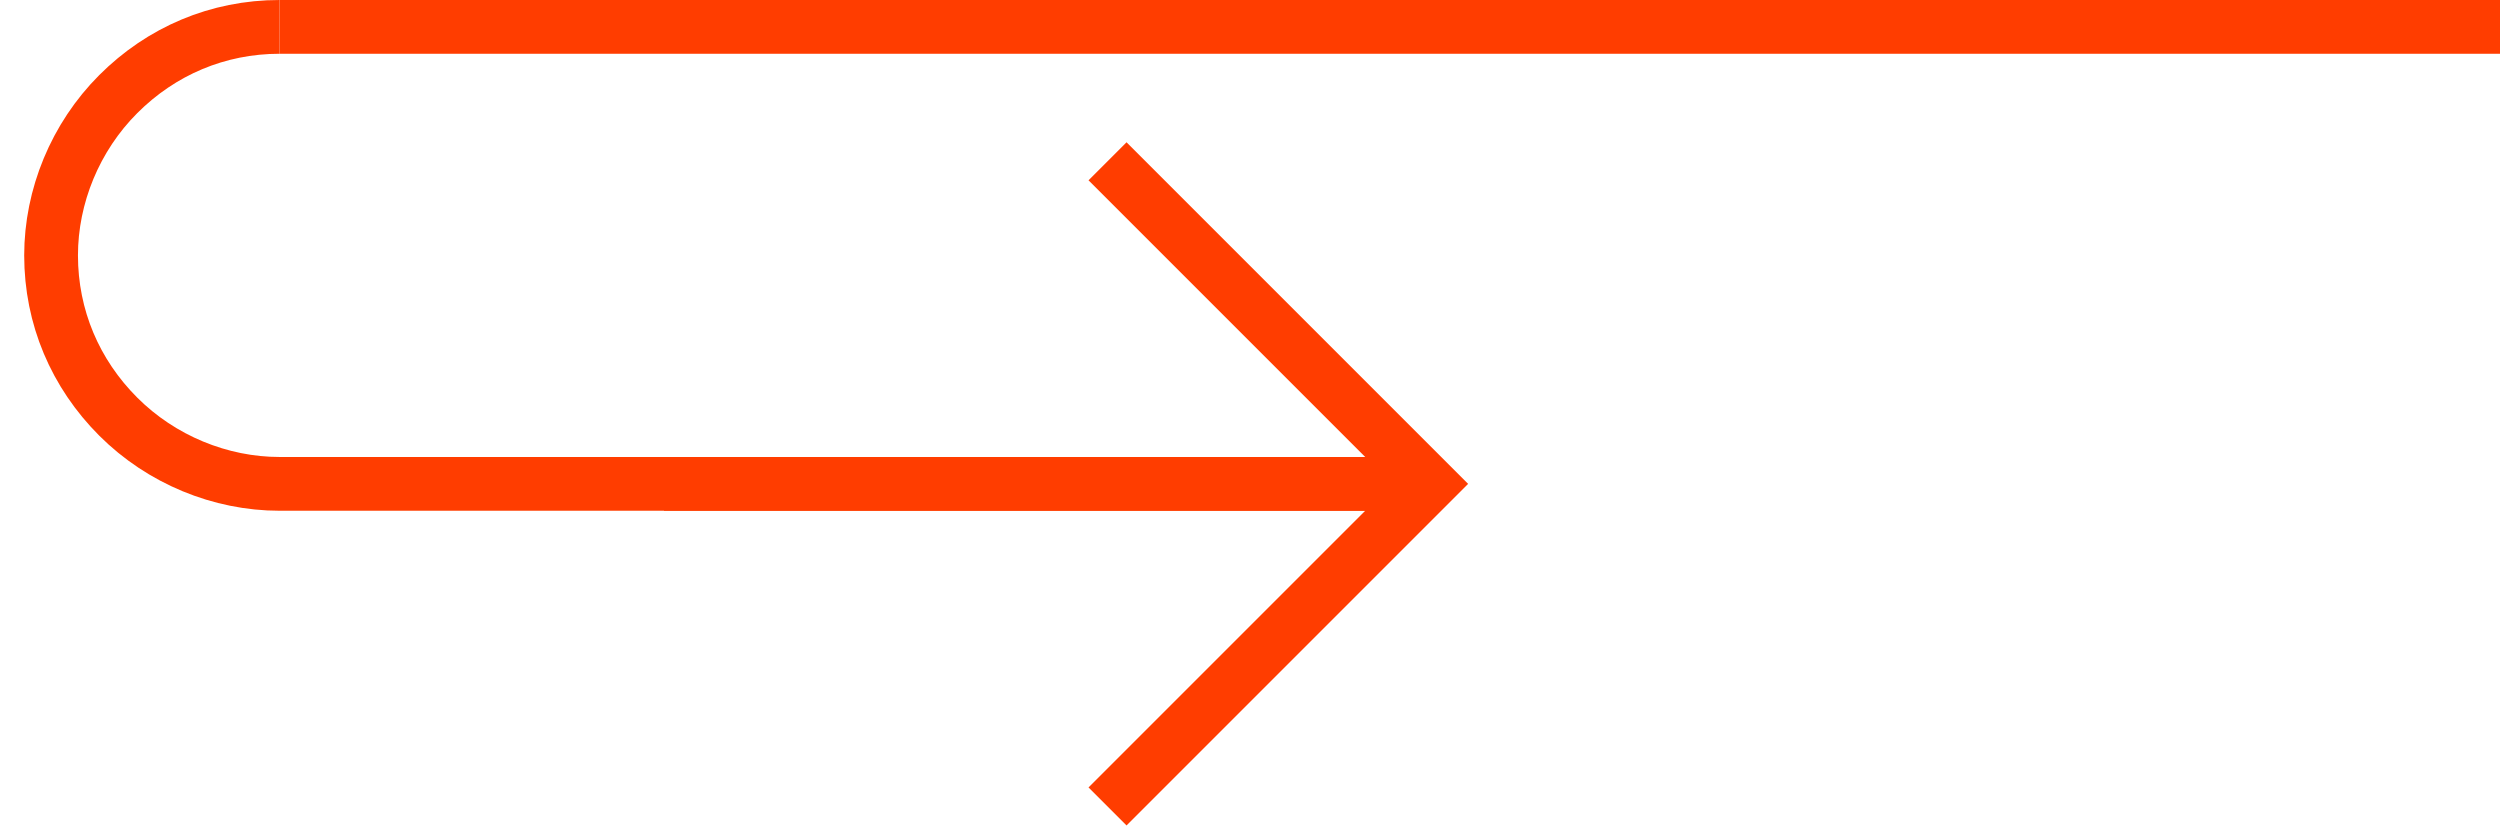
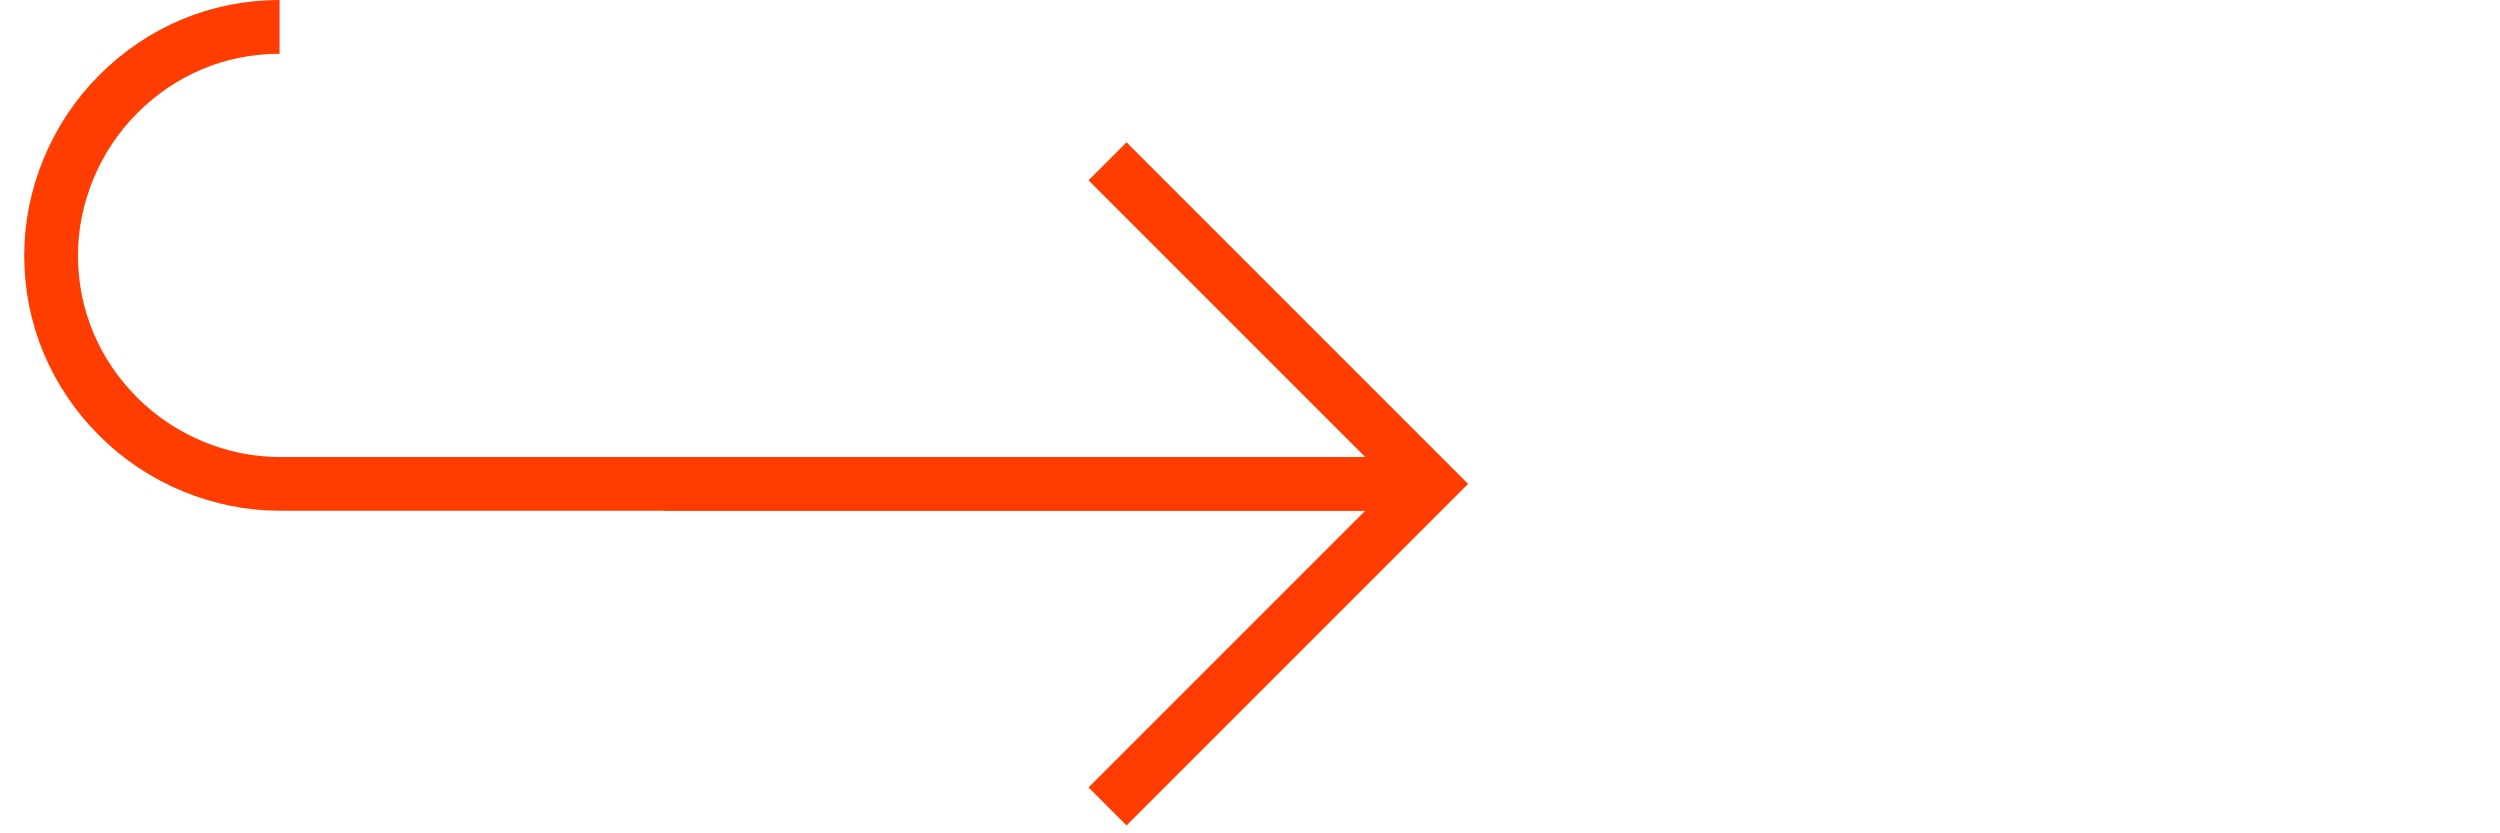
<svg xmlns="http://www.w3.org/2000/svg" version="1.1" id="icon-anim" x="0px" y="0px" viewBox="0 0 93 31" enable-background="new 0 0 93 31" xml:space="preserve">
  <path id="line" fill="none" stroke="#FF3D00" stroke-width="2" stroke-miterlimit="10" d="M10.4,1L10.4,1C8.1,1,6,1.9,4.4,3.5  s-2.5,3.8-2.5,6c0,2.3,0.9,4.4,2.5,6s3.8,2.5,6,2.5h43.2" />
  <path id="arrow" fill="none" stroke="#FF3D00" stroke-width="2" stroke-miterlimit="10" d="M41.2,6l12,12l-12,12 M53.3,18H24.7" />
-   <path id="tail" fill="none" stroke="#FF3D00" stroke-width="2" stroke-miterlimit="10" d="M93,1H10.4" />
</svg>